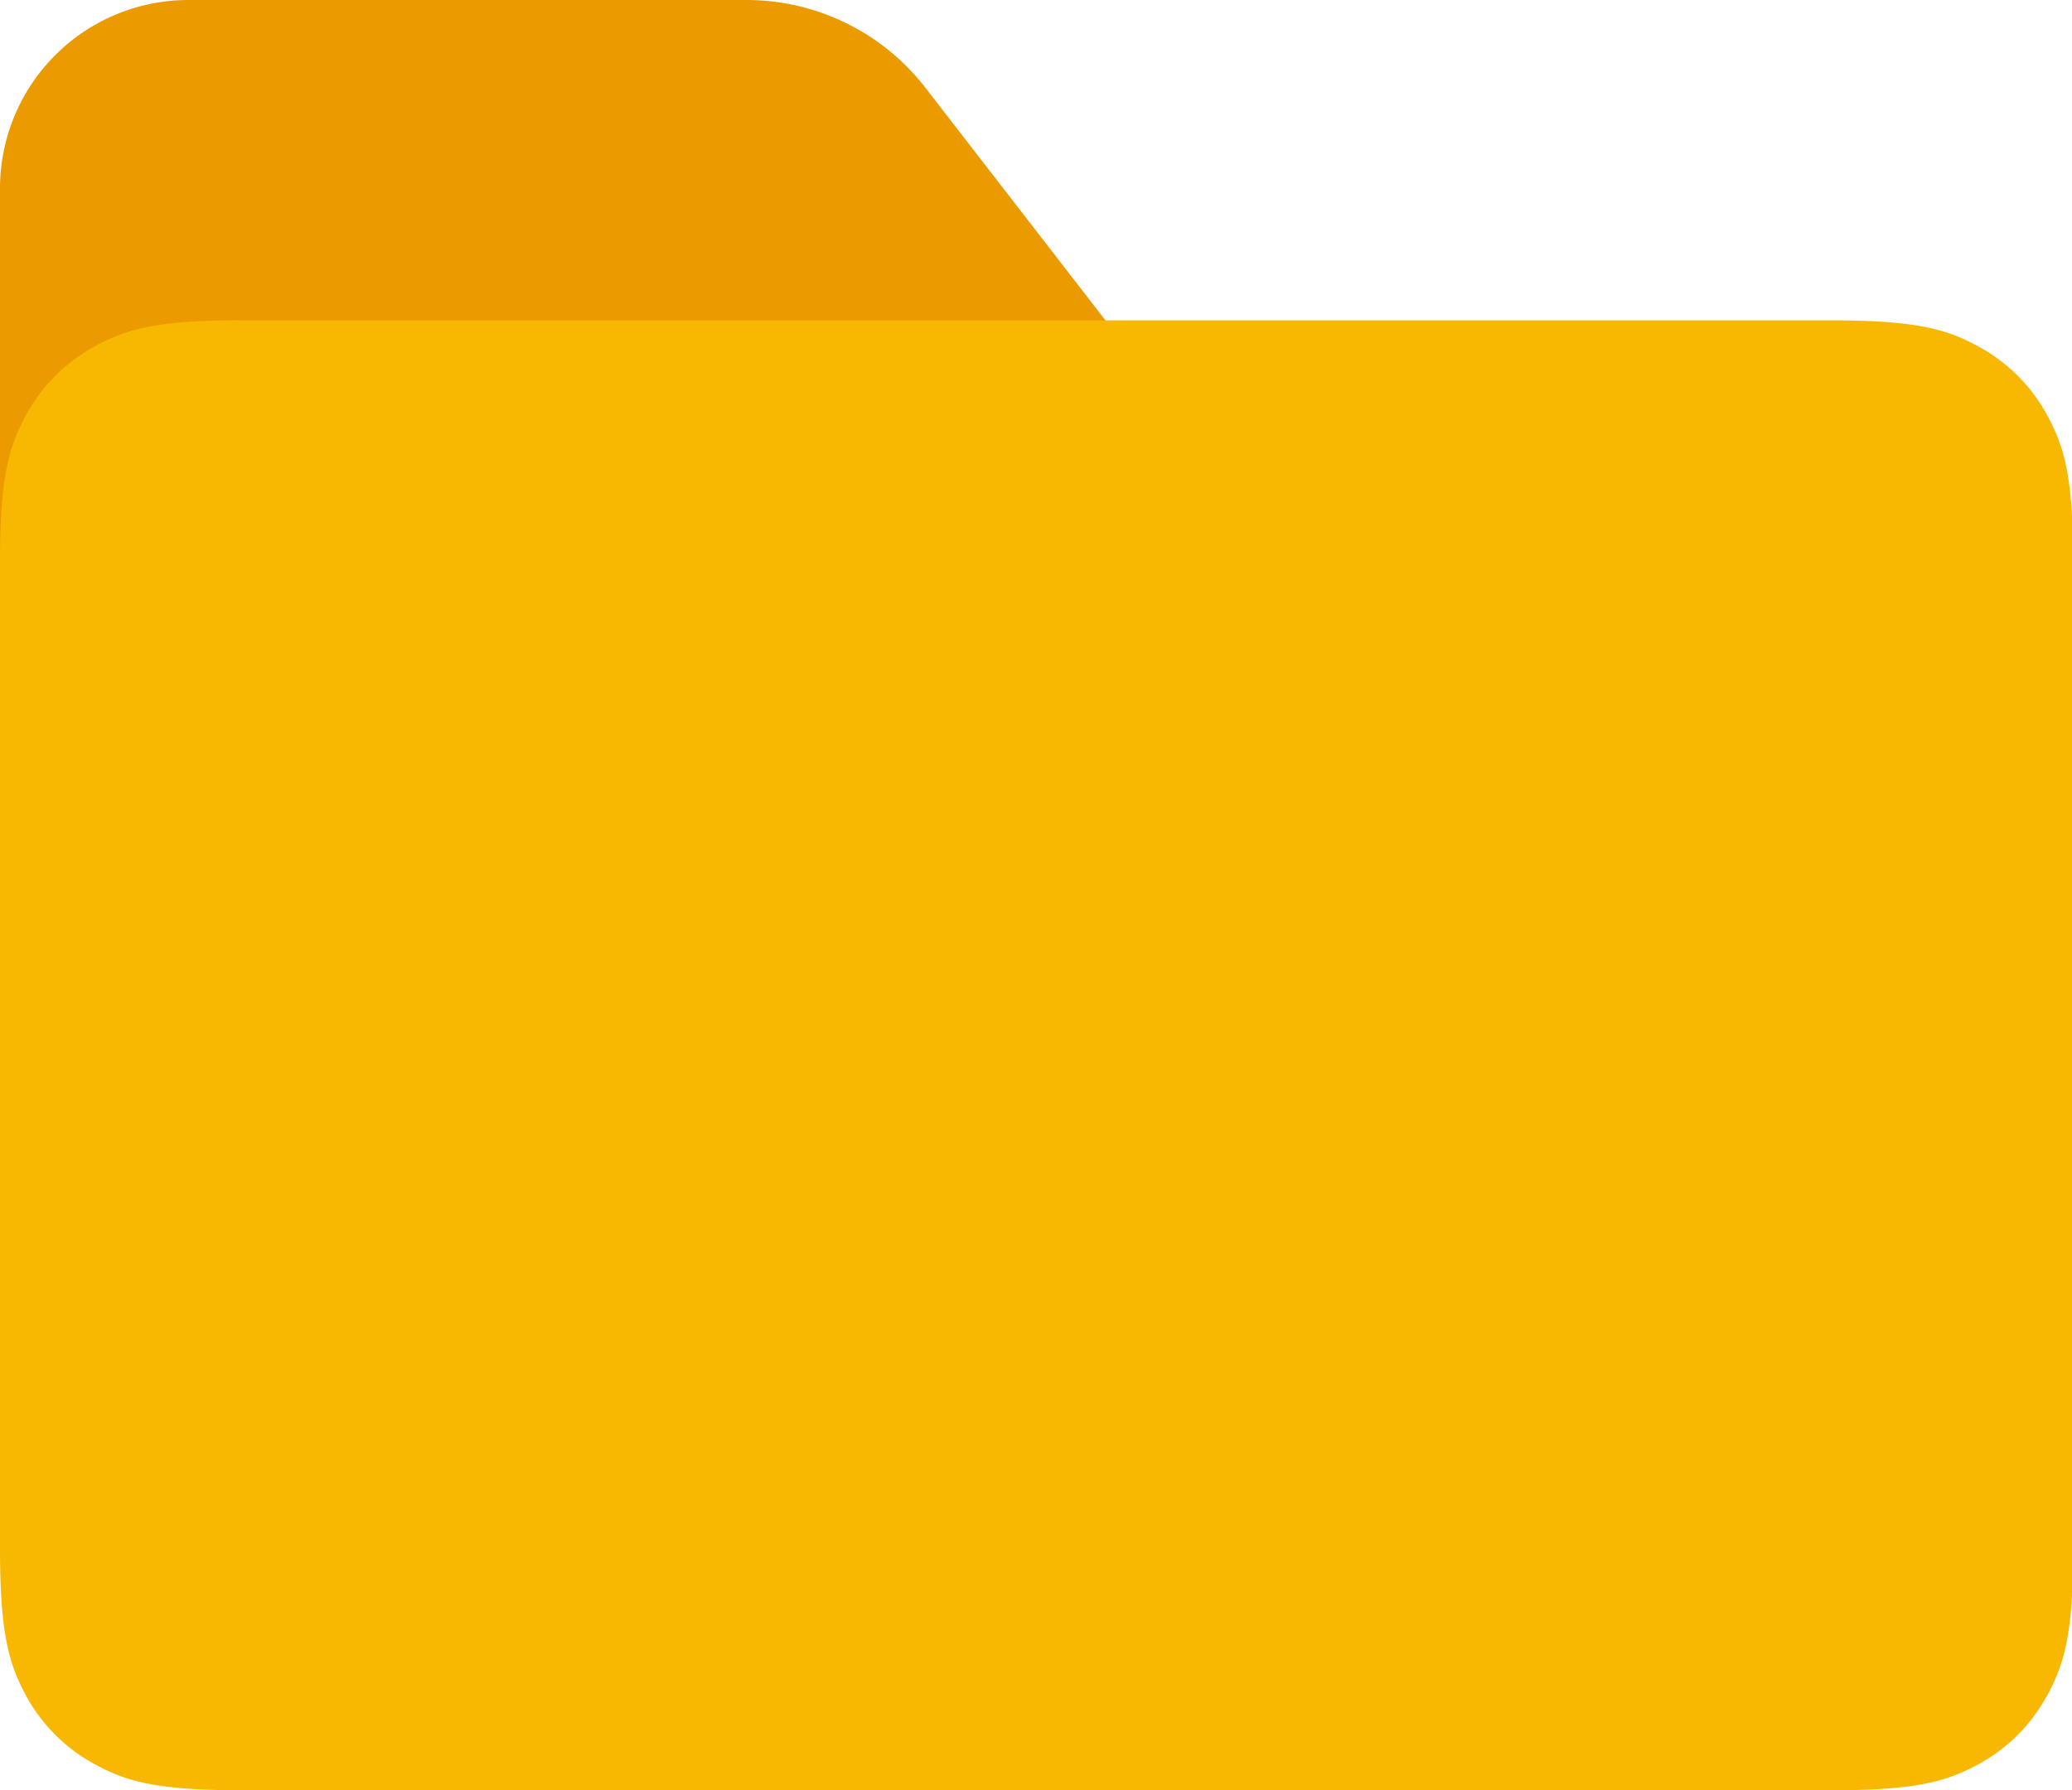
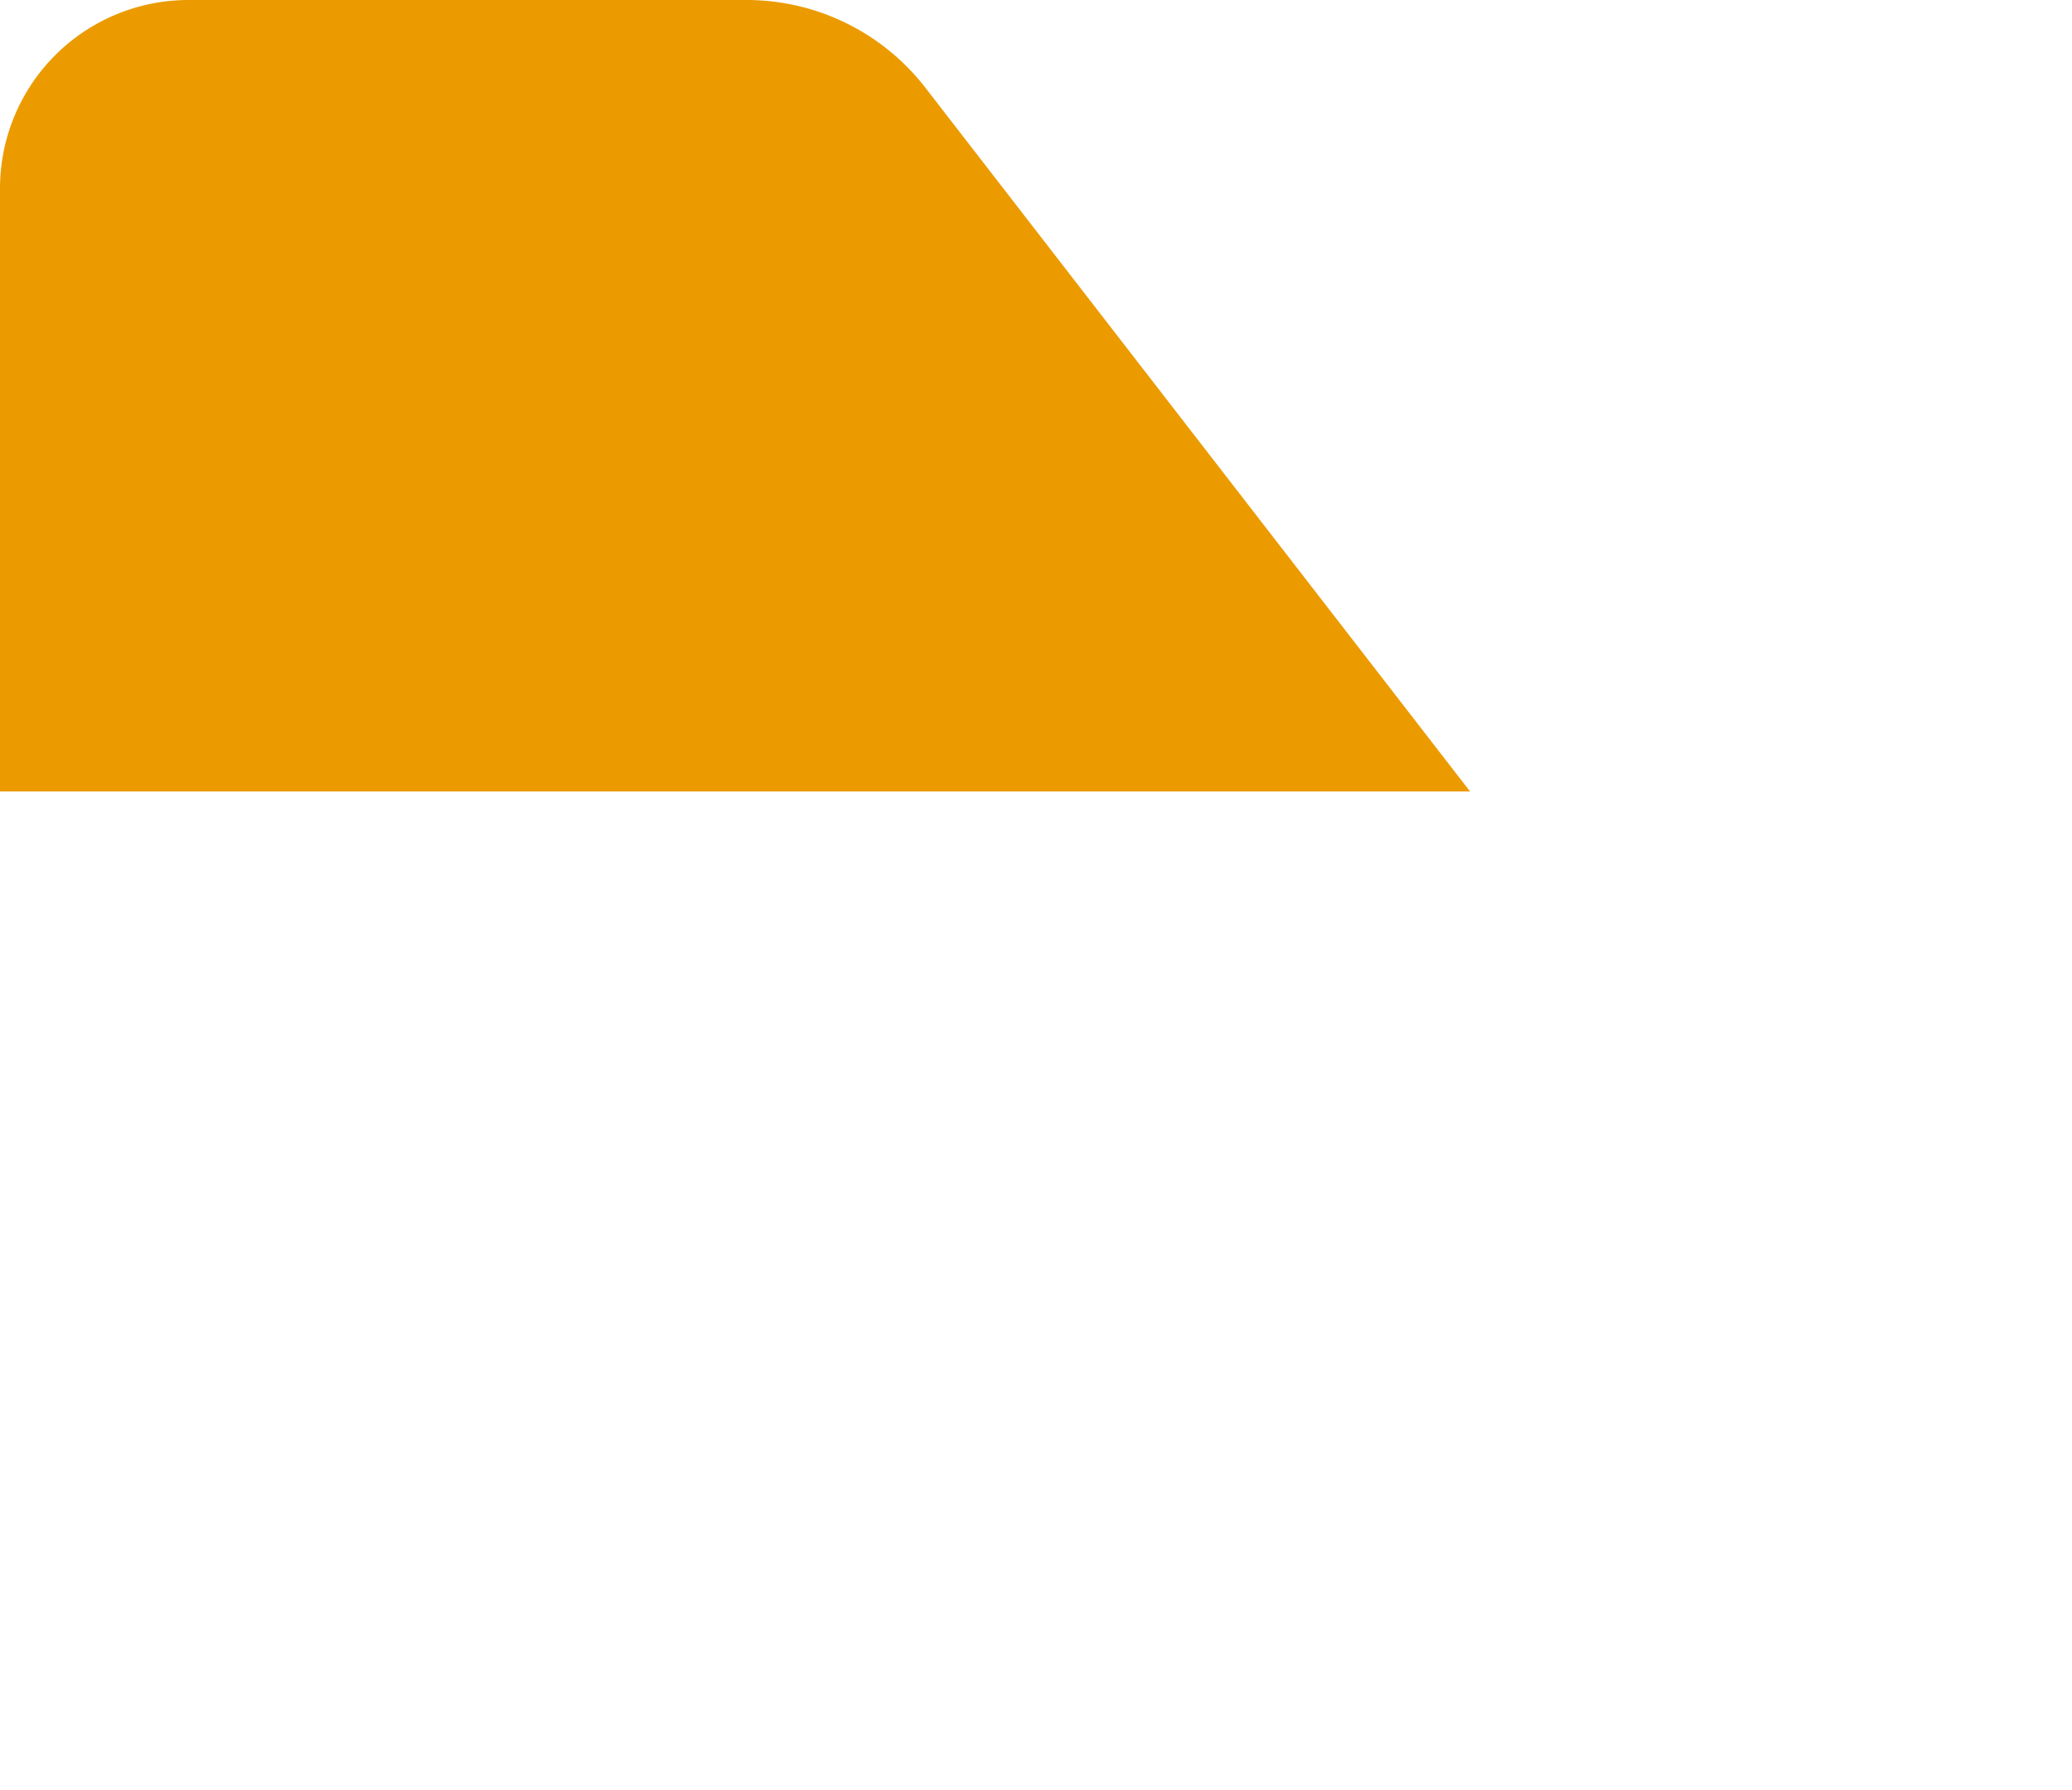
<svg xmlns="http://www.w3.org/2000/svg" t="1618499351967" class="icon" viewBox="0 0 1185 1024" version="1.1" p-id="4887" width="231.445" height="200">
  <defs>
    <style type="text/css" />
  </defs>
  <path d="M107.789 0h319.219A129.347 129.347 0 0 1 529.246 50.176L840.758 452.716H0V107.789a107.789 107.789 0 0 1 107.789-107.789z" fill="#EB9B00" p-id="4888" />
-   <path d="M138.186 183.242h909.312c48.074 0 65.482 5.012 82.998 14.39 17.624 9.378 31.421 23.175 40.798 40.744 9.378 17.57 14.39 35.032 14.39 82.998v564.44c0 48.074-5.012 65.482-14.39 82.998-9.378 17.624-23.175 31.421-40.744 40.798-17.57 9.378-35.032 14.39-82.998 14.39H138.132c-48.074 0-65.482-5.012-82.998-14.39a97.927 97.927 0 0 1-40.798-40.744C5.012 951.242 0 933.834 0 885.868V321.374c0-48.074 5.012-65.482 14.39-82.998 9.378-17.624 23.175-31.421 40.744-40.798 17.57-9.378 35.032-14.39 82.998-14.39z" fill="#F8B700" p-id="4889" />
</svg>